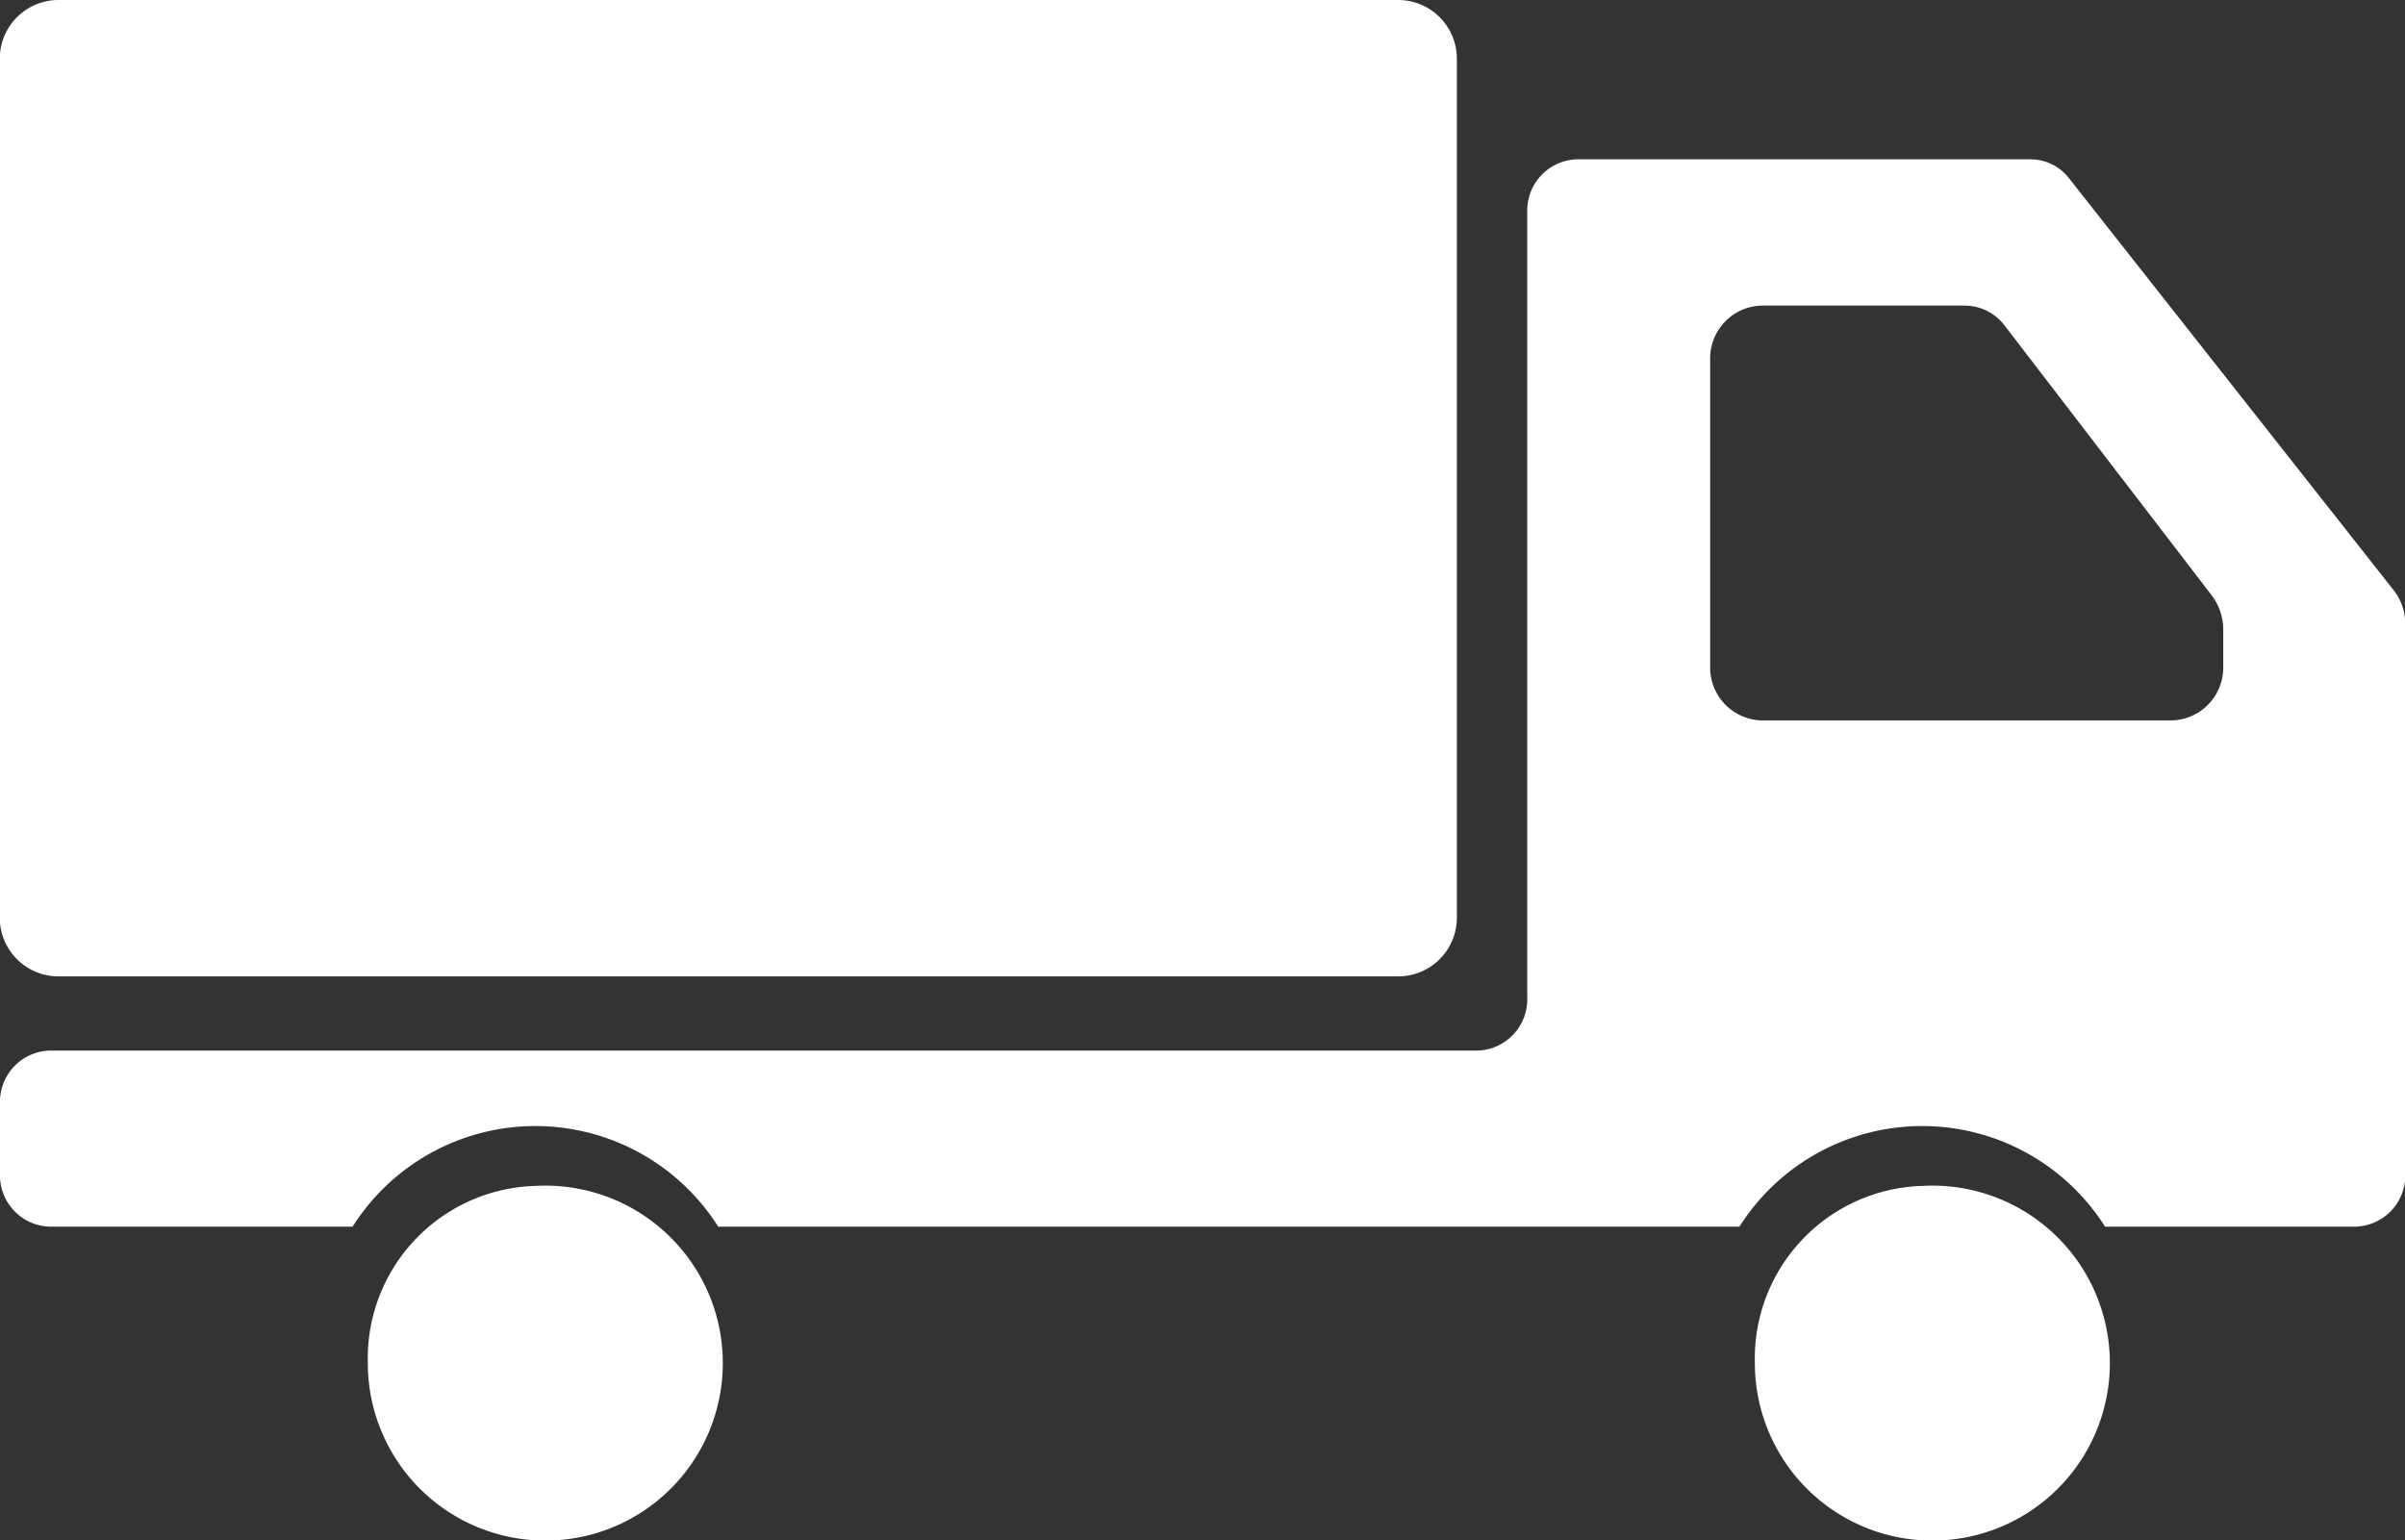
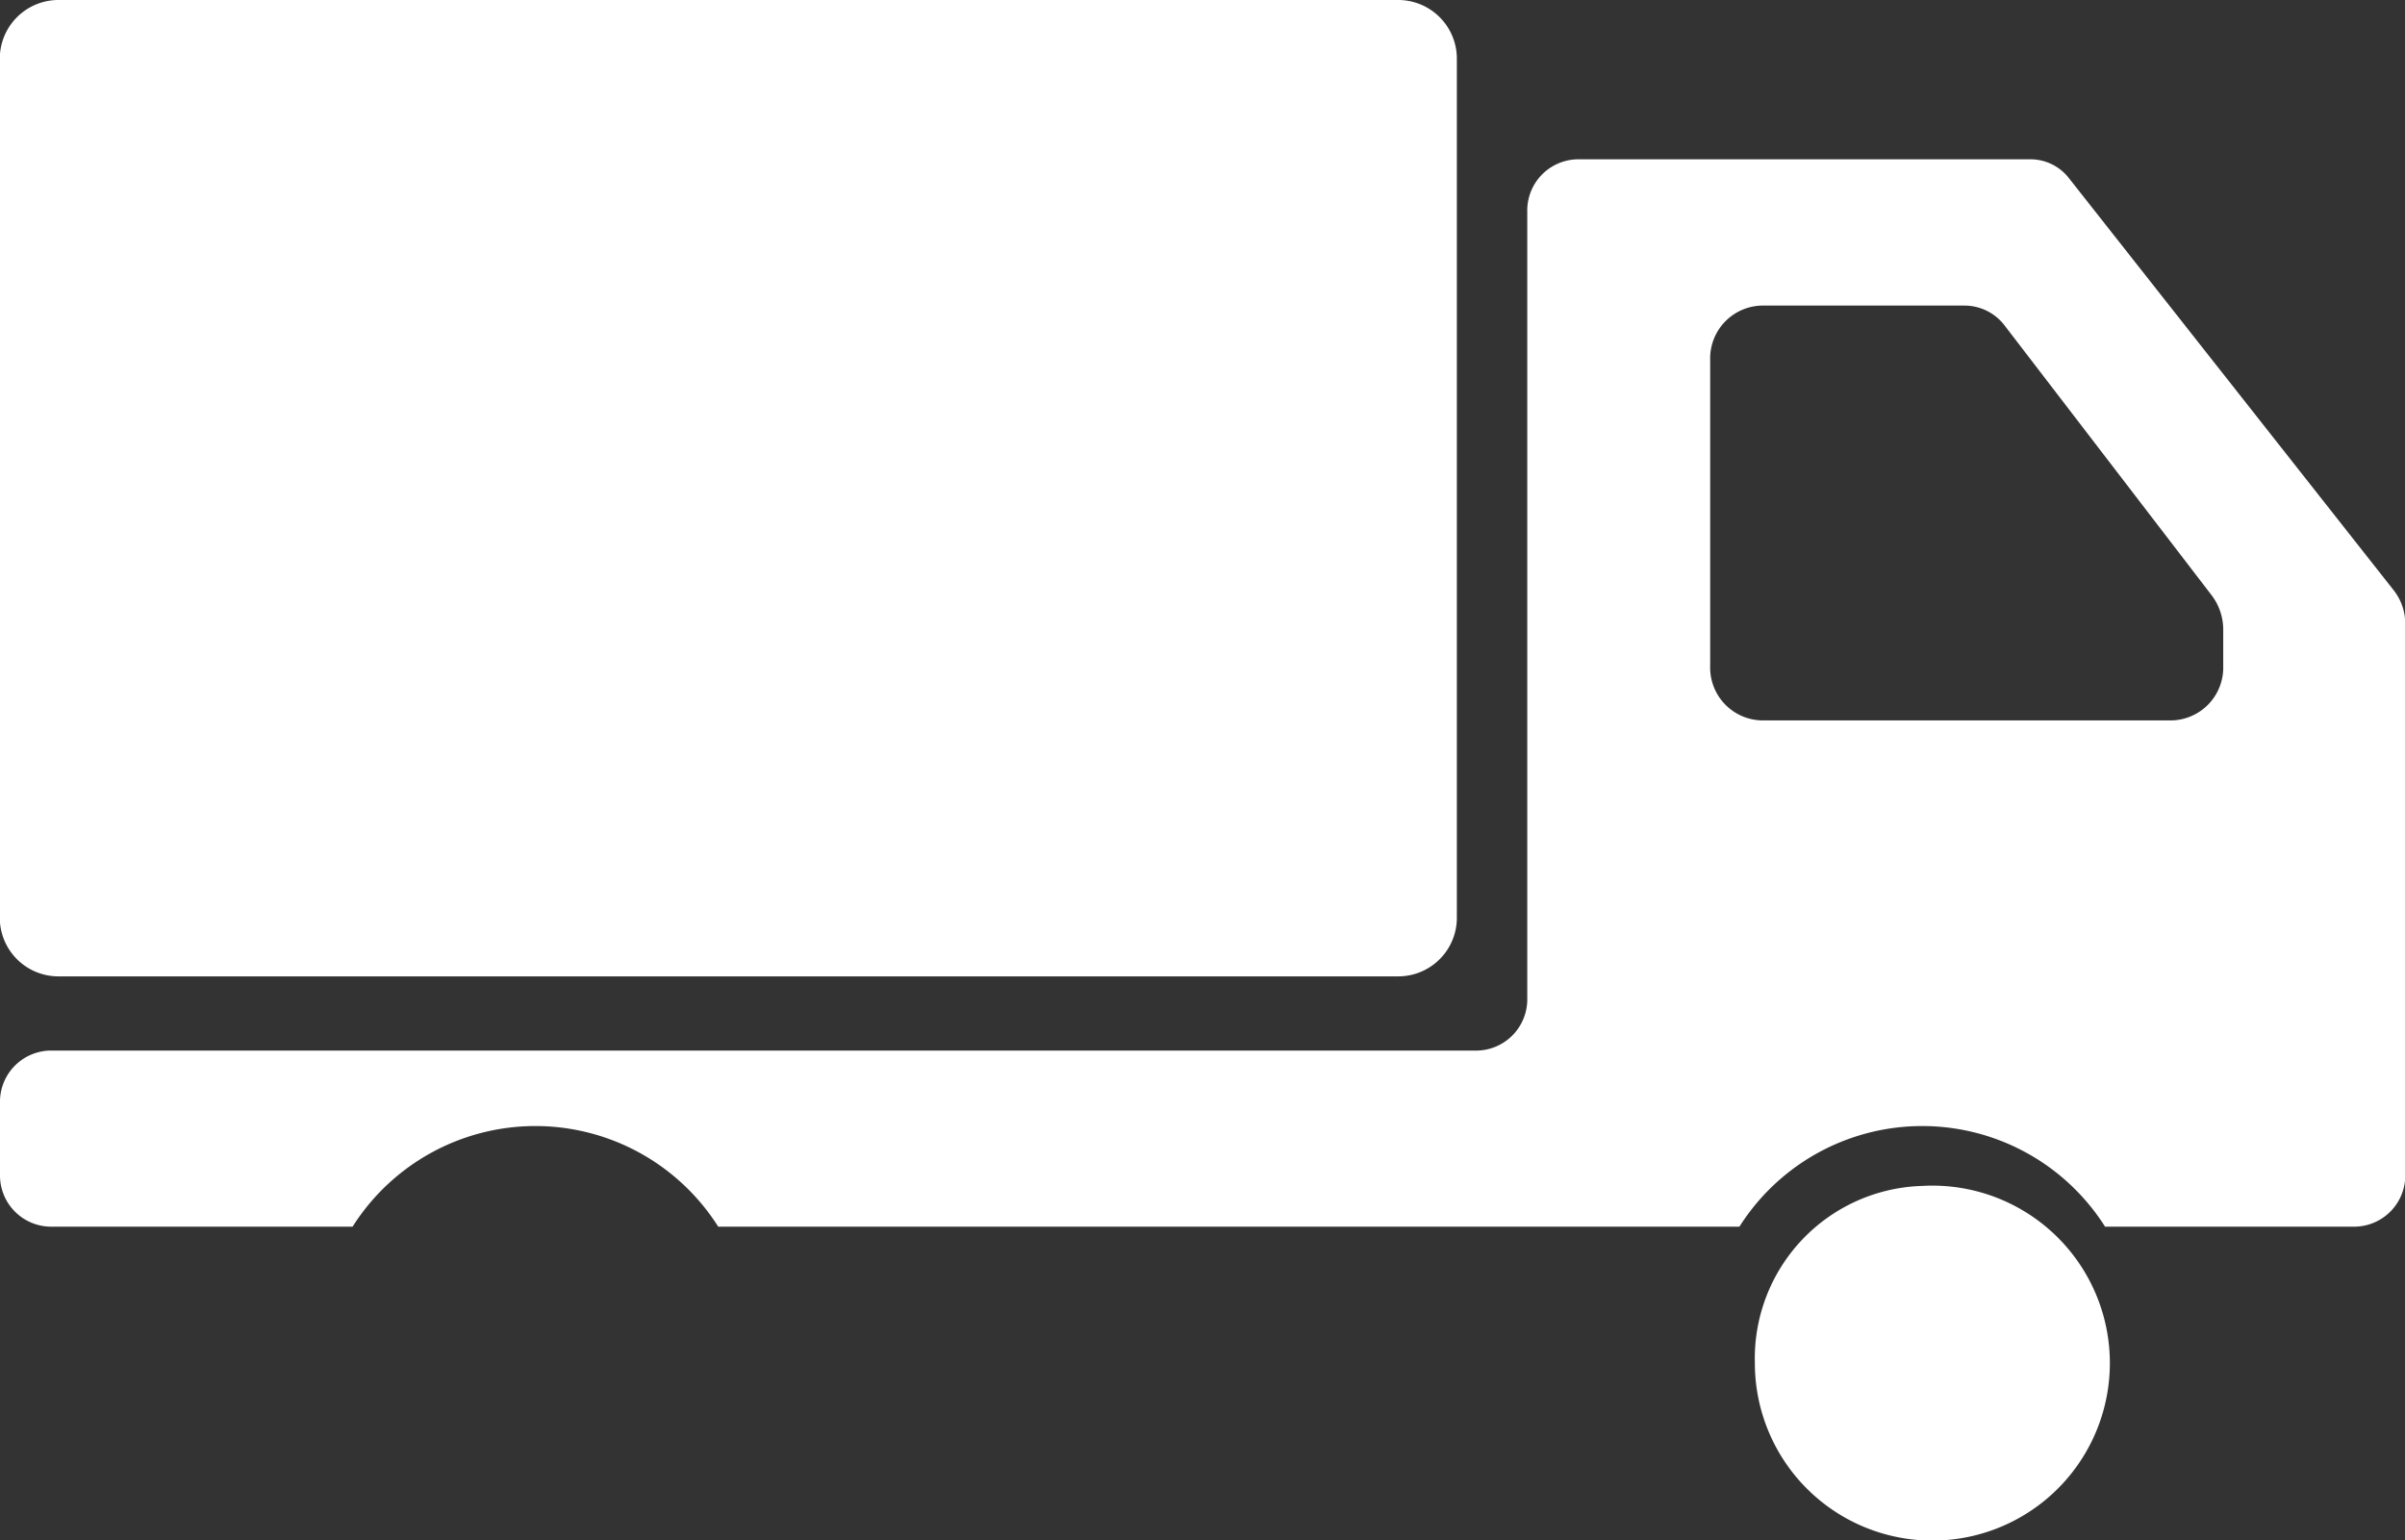
<svg xmlns="http://www.w3.org/2000/svg" width="36.001" height="23.06" viewBox="0 0 36.001 23.06">
  <rect x="0" y="0" width="36.001" height="23.06" fill="#333333" stroke="none" />
  <defs>
    <style>
      .cls-1 {
        fill: #fff;
      }
    </style>
  </defs>
  <g id="truck-svgrepo-com" transform="translate(0 -1.385)">
    <path id="Path_67" data-name="Path 67" class="cls-1" d="M202.7,82.175h20.023a.879.879,0,0,1,.894.864v12.89a.878.878,0,0,1-.894.863H202.7a.878.878,0,0,1-.894-.863V83.039A.879.879,0,0,1,202.7,82.175Z" transform="translate(-201.809 -80.79)" />
    <path id="Path_68" data-name="Path 68" class="cls-1" d="M69.6,354.37a2.657,2.657,0,1,1-2.508,2.652A2.584,2.584,0,0,1,69.6,354.37Z" transform="translate(-40.823 -335.231)" />
    <path id="Path_69" data-name="Path 69" class="cls-1" d="M.745,149.155H22.117a.768.768,0,0,0,.745-.788V136.6a.767.767,0,0,1,.745-.788H30.4a.729.729,0,0,1,.571.283l4.861,6.169a.813.813,0,0,1,.173.5v8.24a.767.767,0,0,1-.745.787H31.511a3.239,3.239,0,0,0-5.473,0H10.751a3.239,3.239,0,0,0-5.473,0H.745A.767.767,0,0,1,0,151.01v-1.067A.767.767,0,0,1,.745,149.155ZM33.28,143.4v-.545a.847.847,0,0,0-.171-.513l-3.1-4.04a.754.754,0,0,0-.6-.3h-3.04a.791.791,0,0,0-.769.812V143.4a.791.791,0,0,0,.769.812h6.143A.791.791,0,0,0,33.28,143.4Z" transform="translate(0 -132.042)" />
-     <path id="Path_70" data-name="Path 70" class="cls-1" d="M364.854,354.37a2.657,2.657,0,1,1-2.508,2.652A2.583,2.583,0,0,1,364.854,354.37Z" transform="translate(-356.84 -335.231)" />
  </g>
</svg>